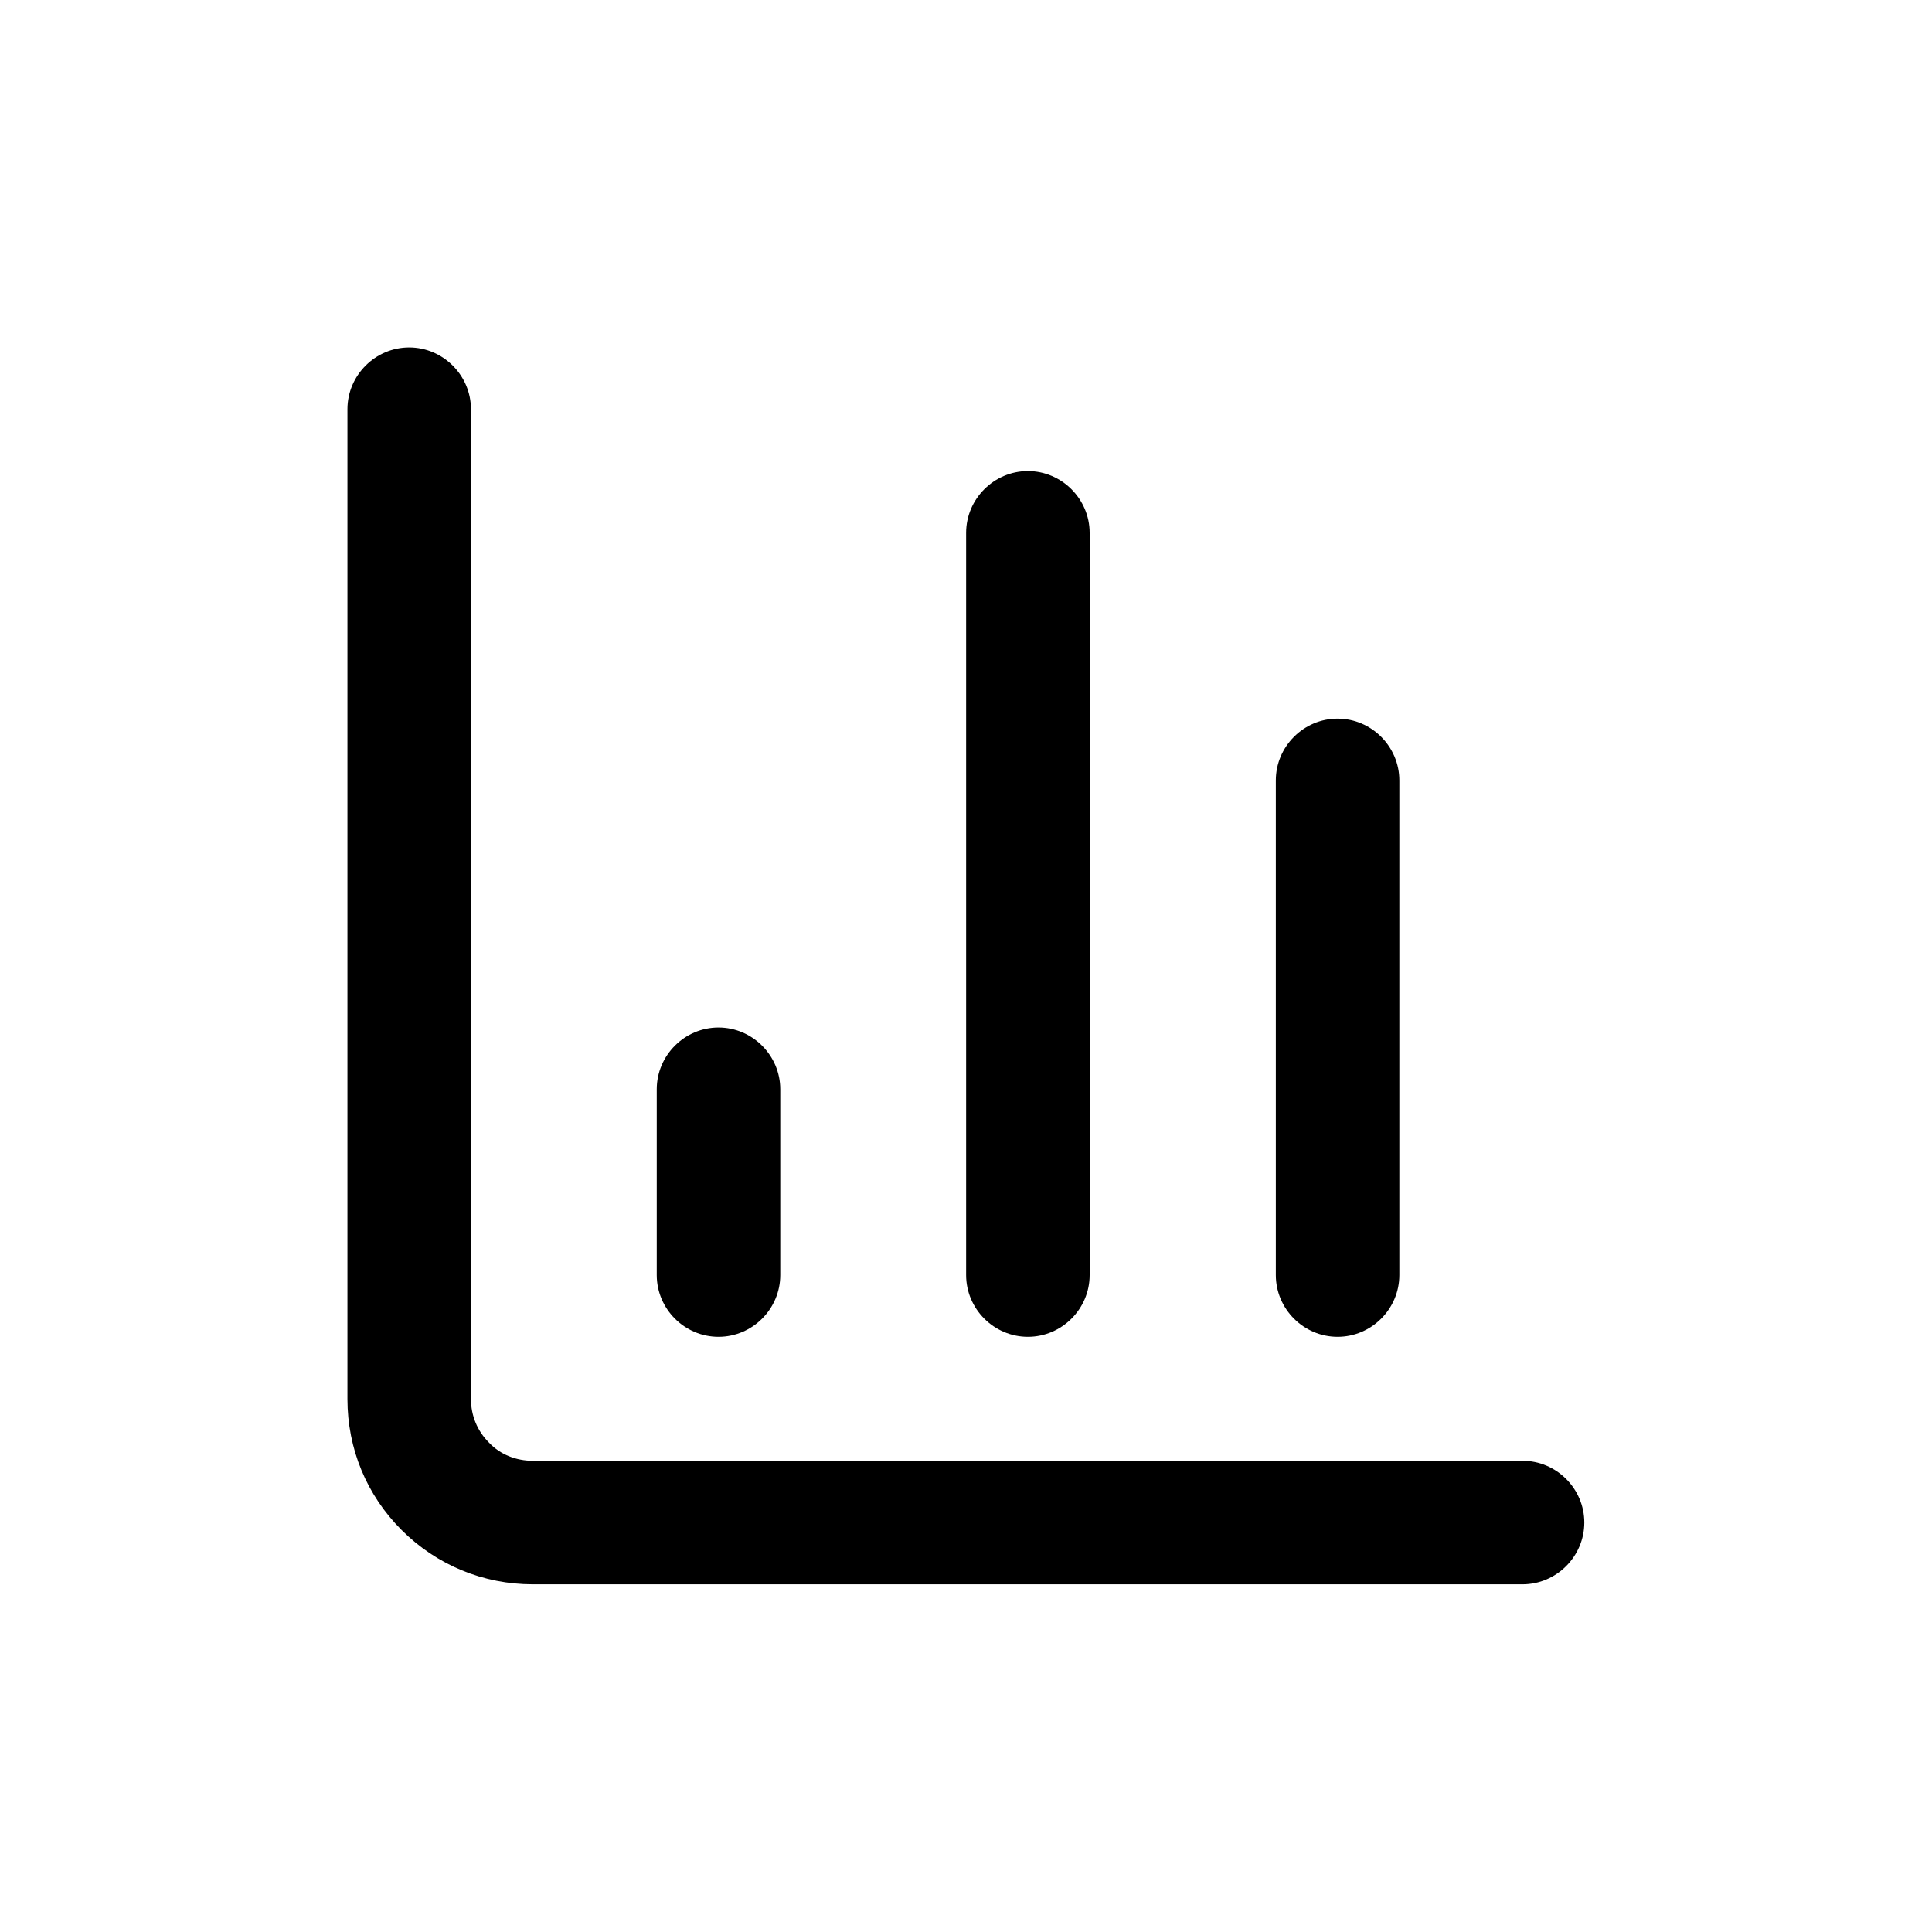
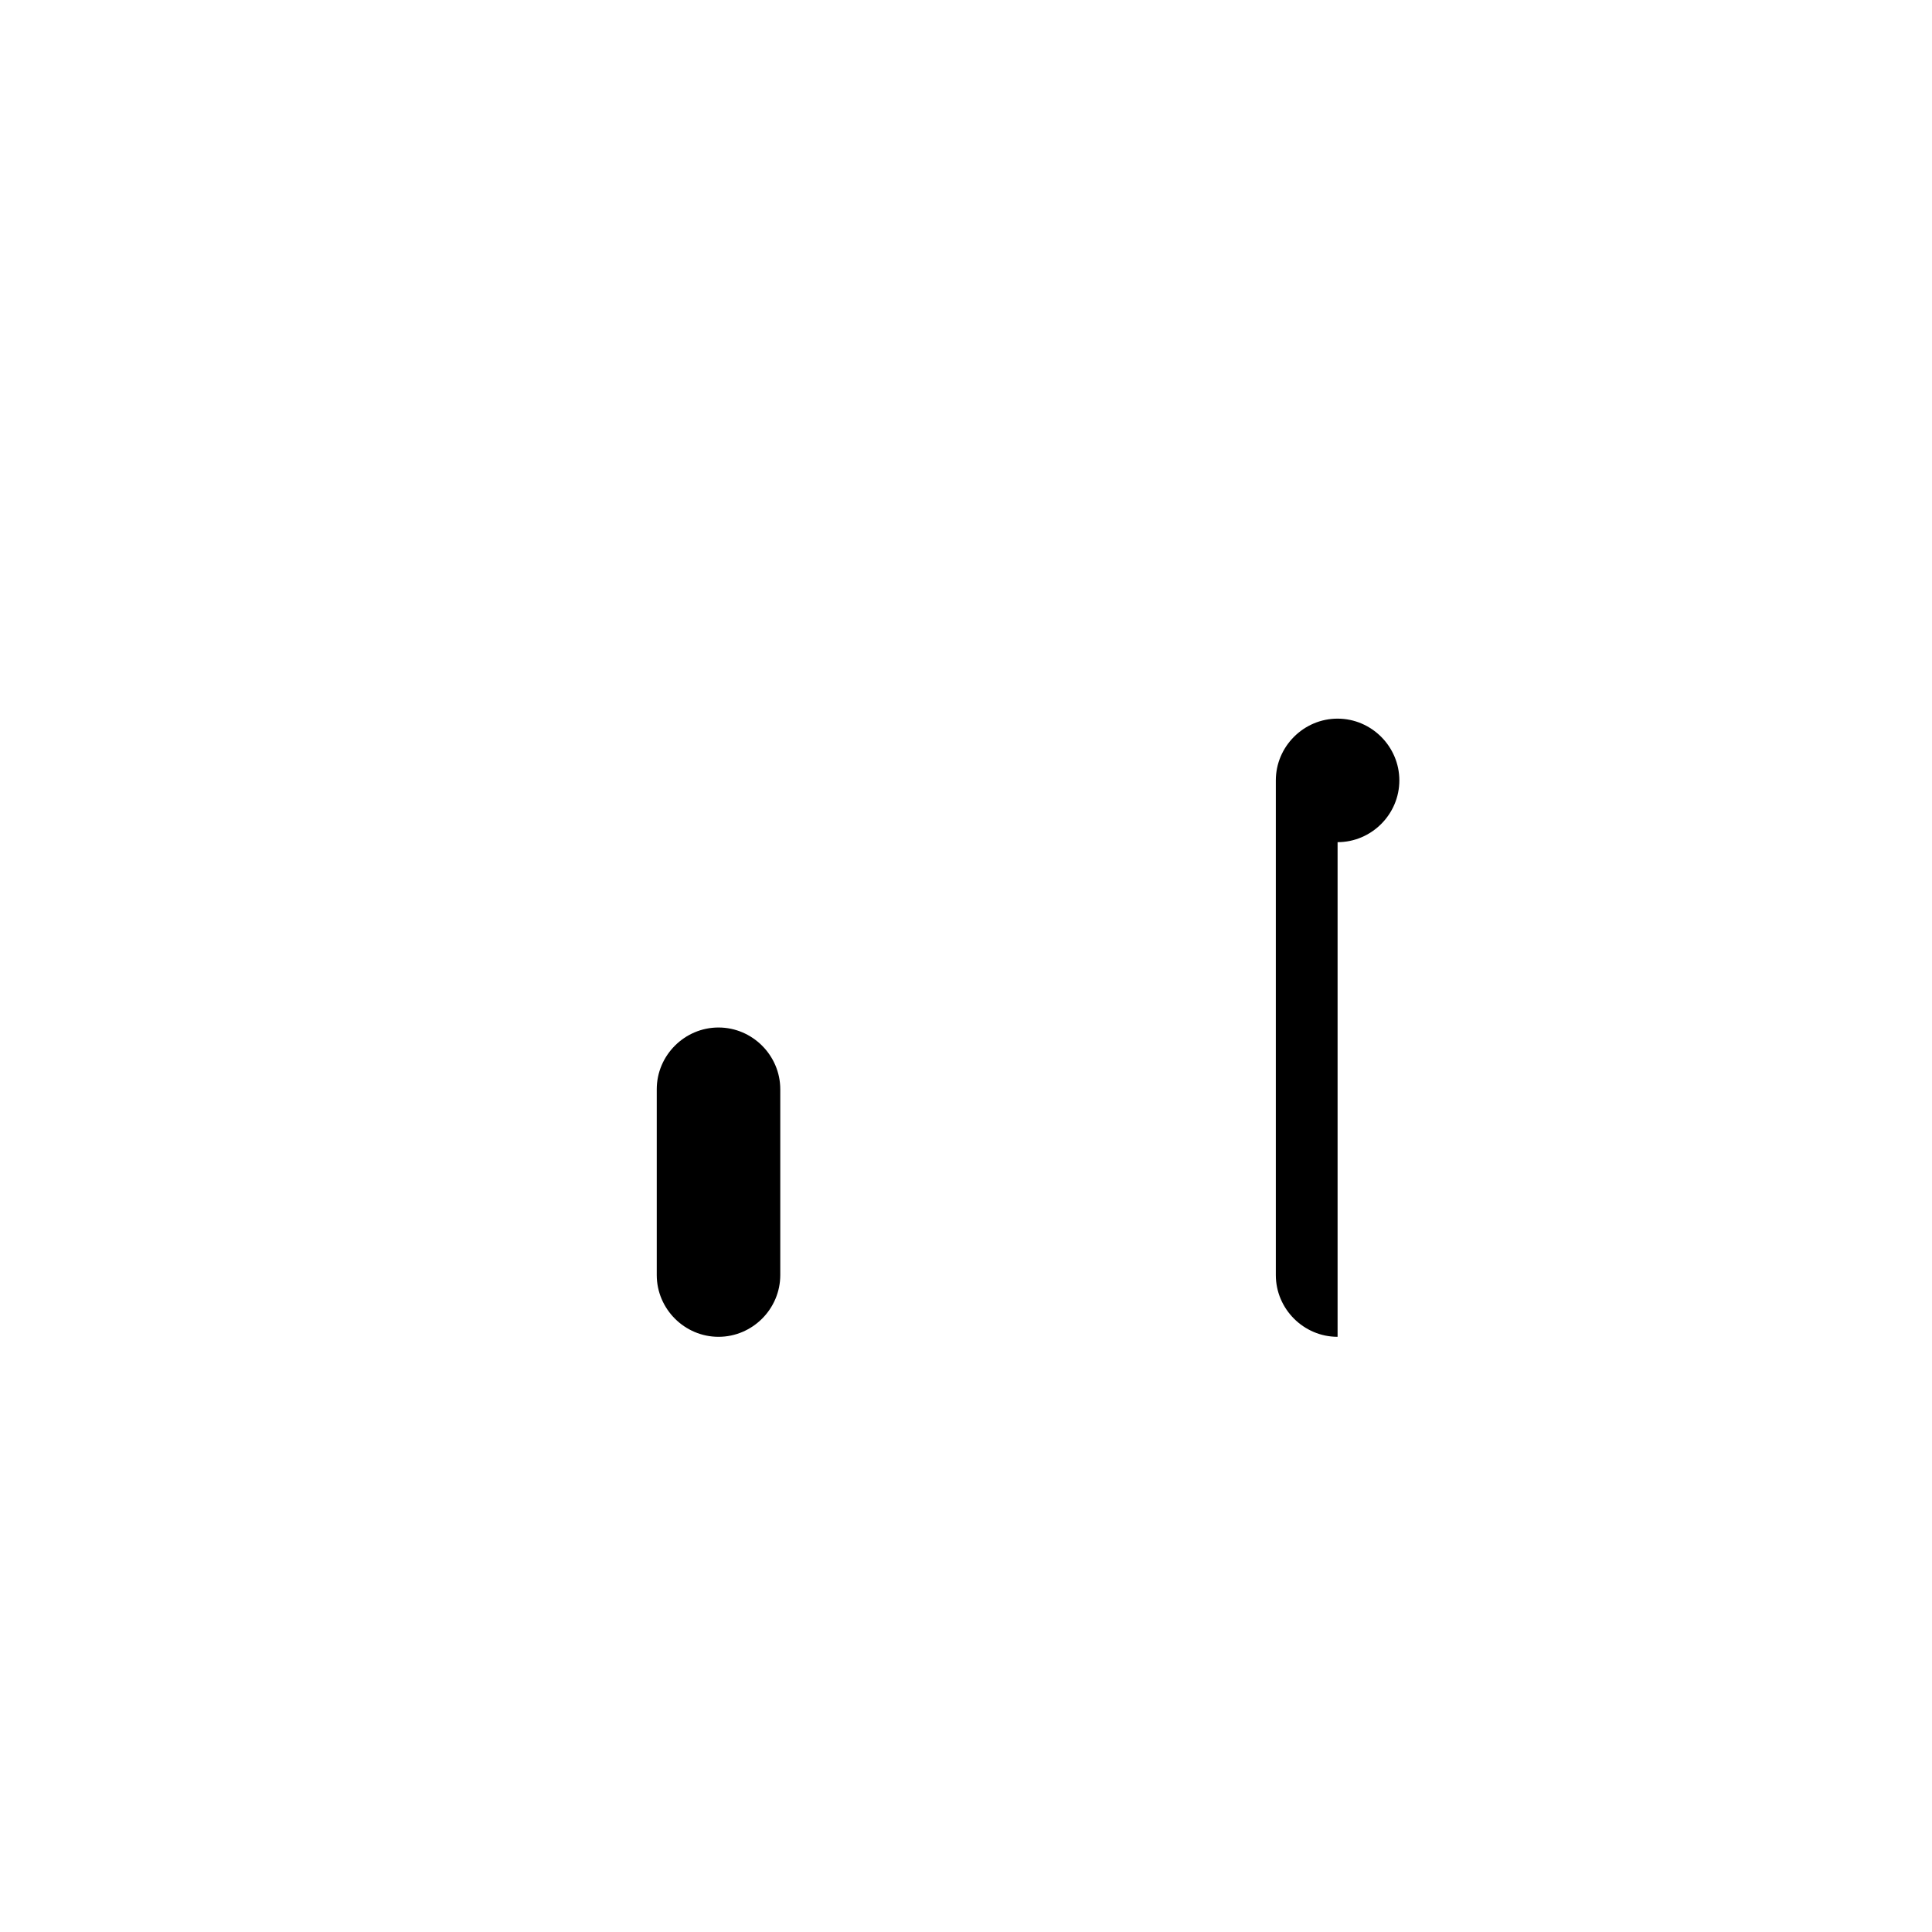
<svg xmlns="http://www.w3.org/2000/svg" id="Layer_1" version="1.1" viewBox="0 0 300 300">
-   <path d="M236.42,246.01H82.73c-7.67,0-14.91-2.98-20.36-8.42s-8.42-12.63-8.42-20.36V63.54c0-5.27,4.33-9.59,9.59-9.59s9.59,4.33,9.59,9.59v153.7c0,2.57.99,4.97,2.81,6.78,1.76,1.87,4.26,2.81,6.78,2.81h153.7c5.27,0,9.59,4.33,9.59,9.59s-4.33,9.59-9.59,9.59h.01Z" />
-   <path d="M207.7,207.58c-5.27,0-9.59-4.33-9.59-9.59v-76.81c0-5.27,4.33-9.59,9.59-9.59s9.59,4.33,9.59,9.59v76.81c0,5.27-4.33,9.59-9.59,9.59Z" />
-   <path d="M159.61,207.58c-5.27,0-9.59-4.33-9.59-9.59v-115.25c0-5.27,4.33-9.59,9.59-9.59s9.59,4.33,9.59,9.59v115.25c0,5.27-4.33,9.59-9.59,9.59Z" />
+   <path d="M207.7,207.58c-5.27,0-9.59-4.33-9.59-9.59v-76.81c0-5.27,4.33-9.59,9.59-9.59s9.59,4.33,9.59,9.59c0,5.27-4.33,9.59-9.59,9.59Z" />
  <path d="M111.57,207.58c-5.27,0-9.59-4.33-9.59-9.59v-28.85c0-5.27,4.33-9.59,9.59-9.59s9.59,4.33,9.59,9.59v28.85c0,5.27-4.33,9.59-9.59,9.59Z" />
</svg>